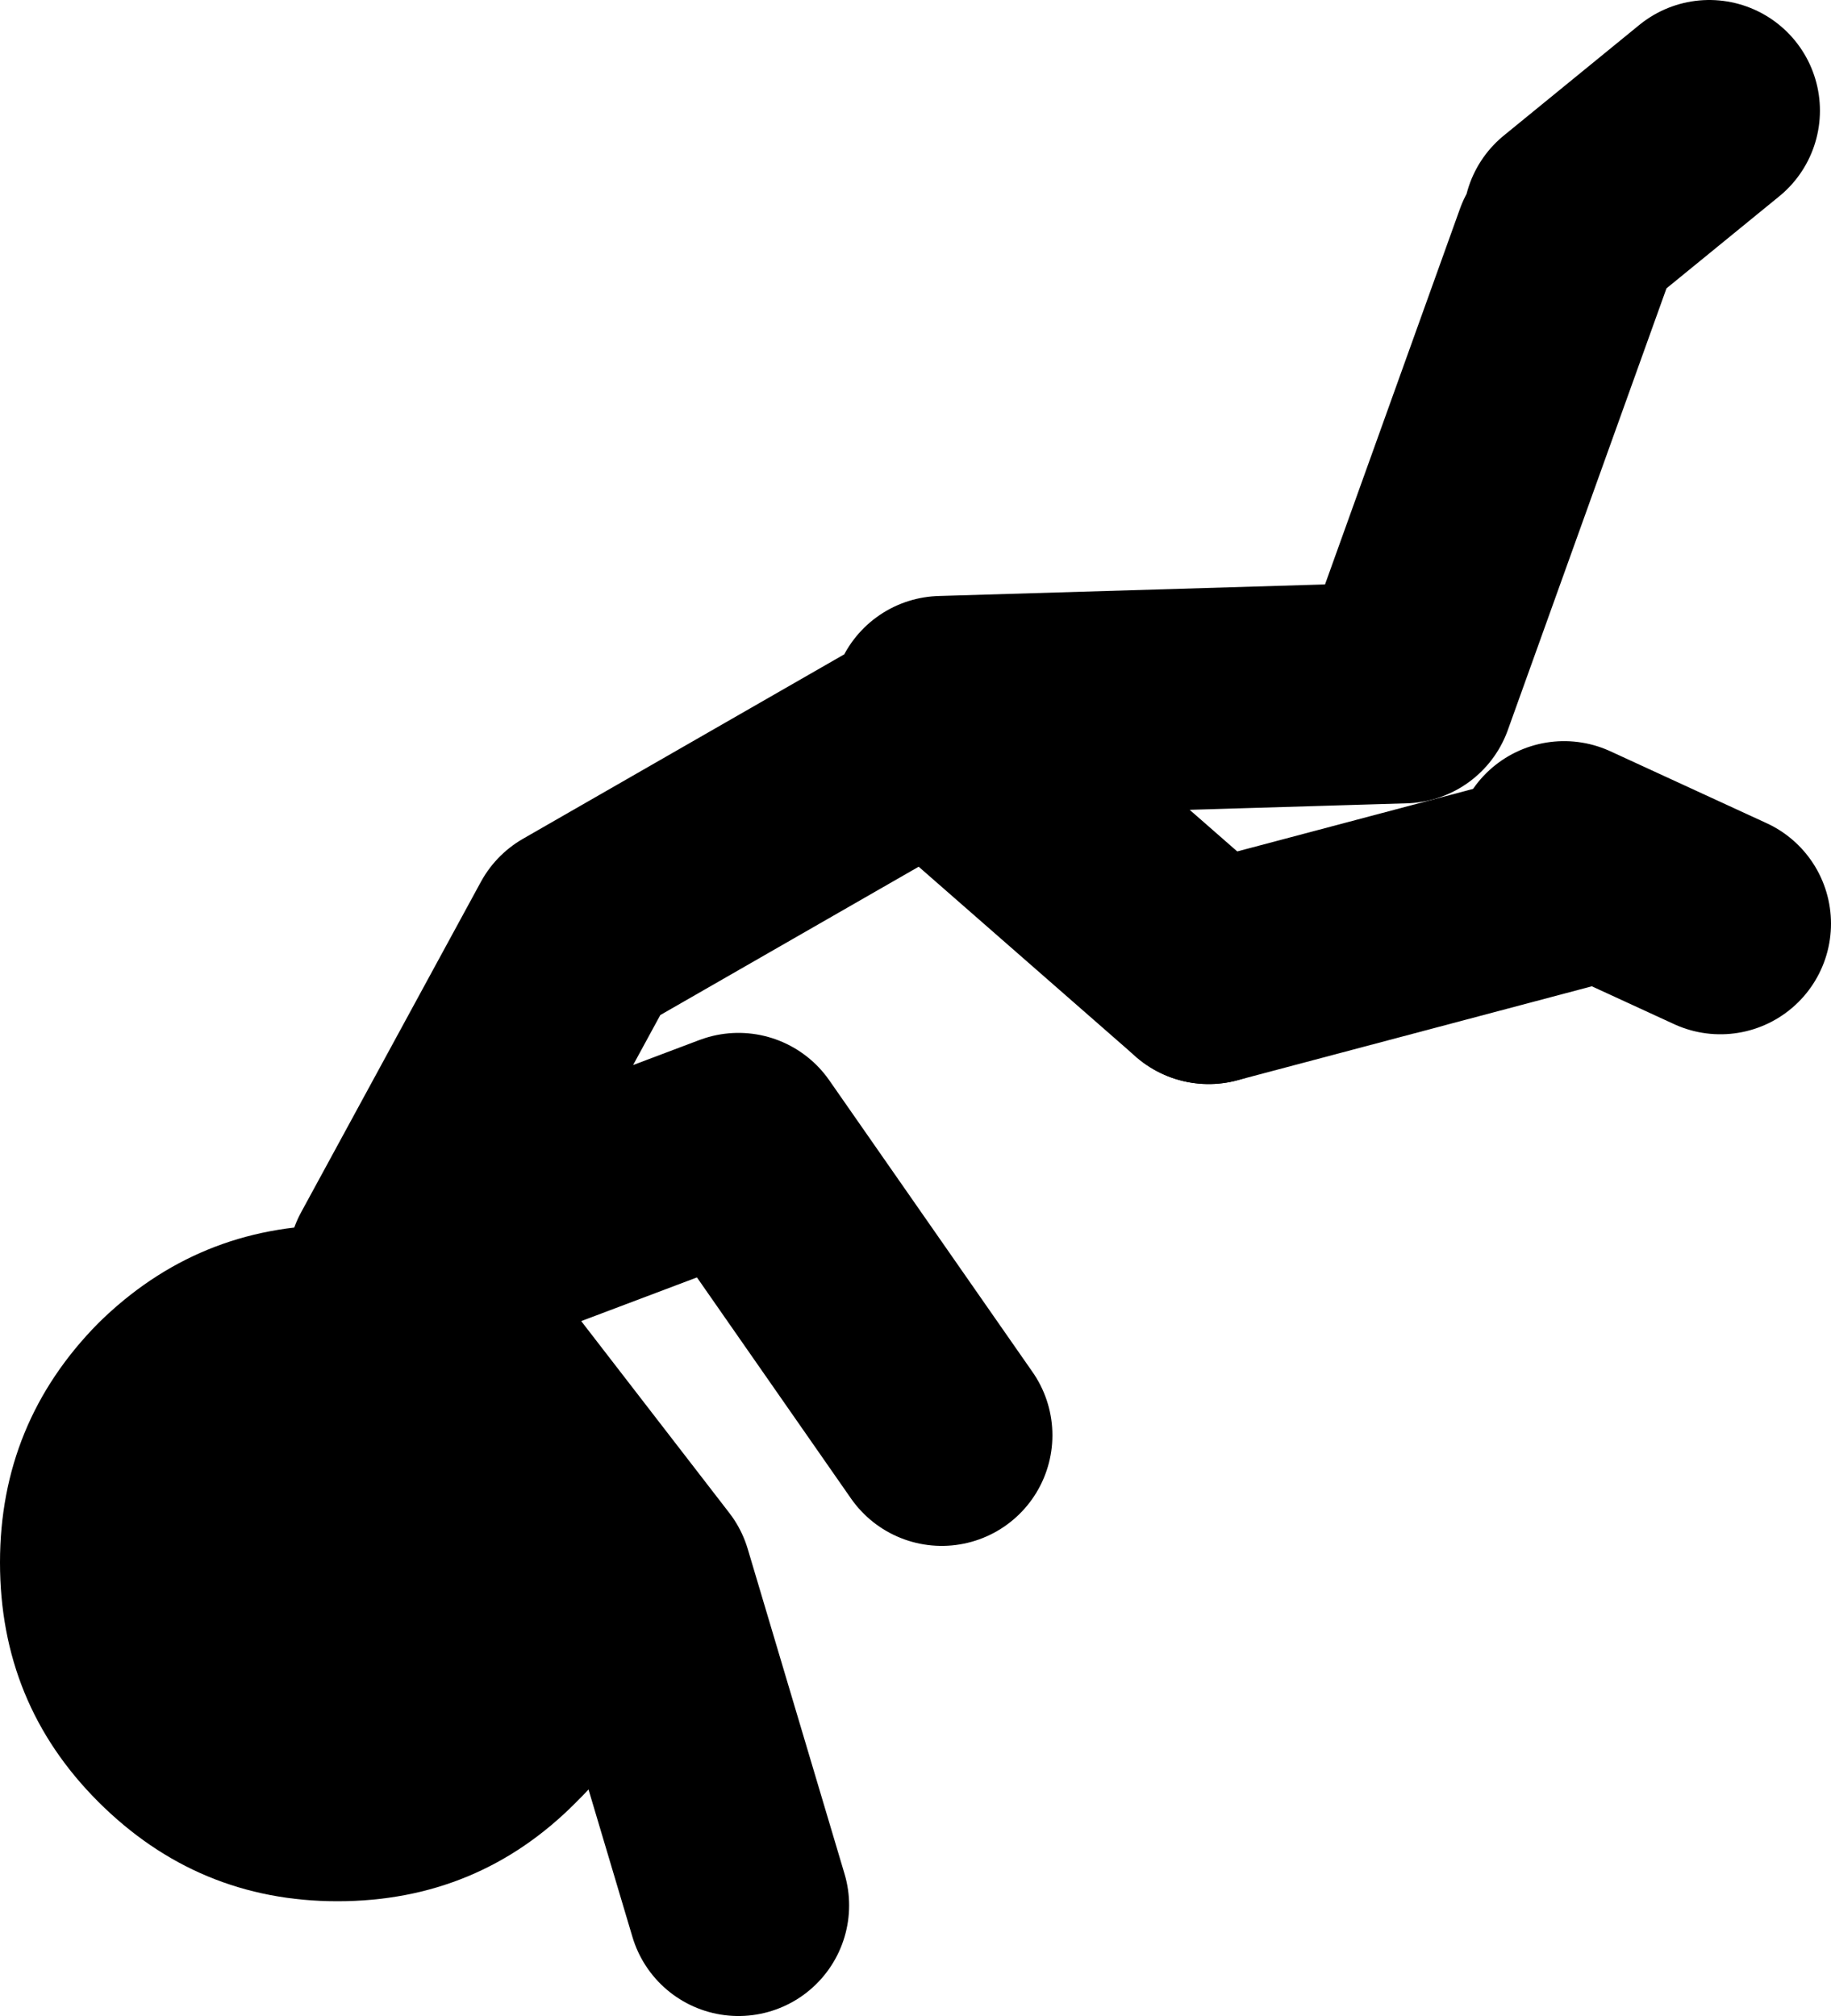
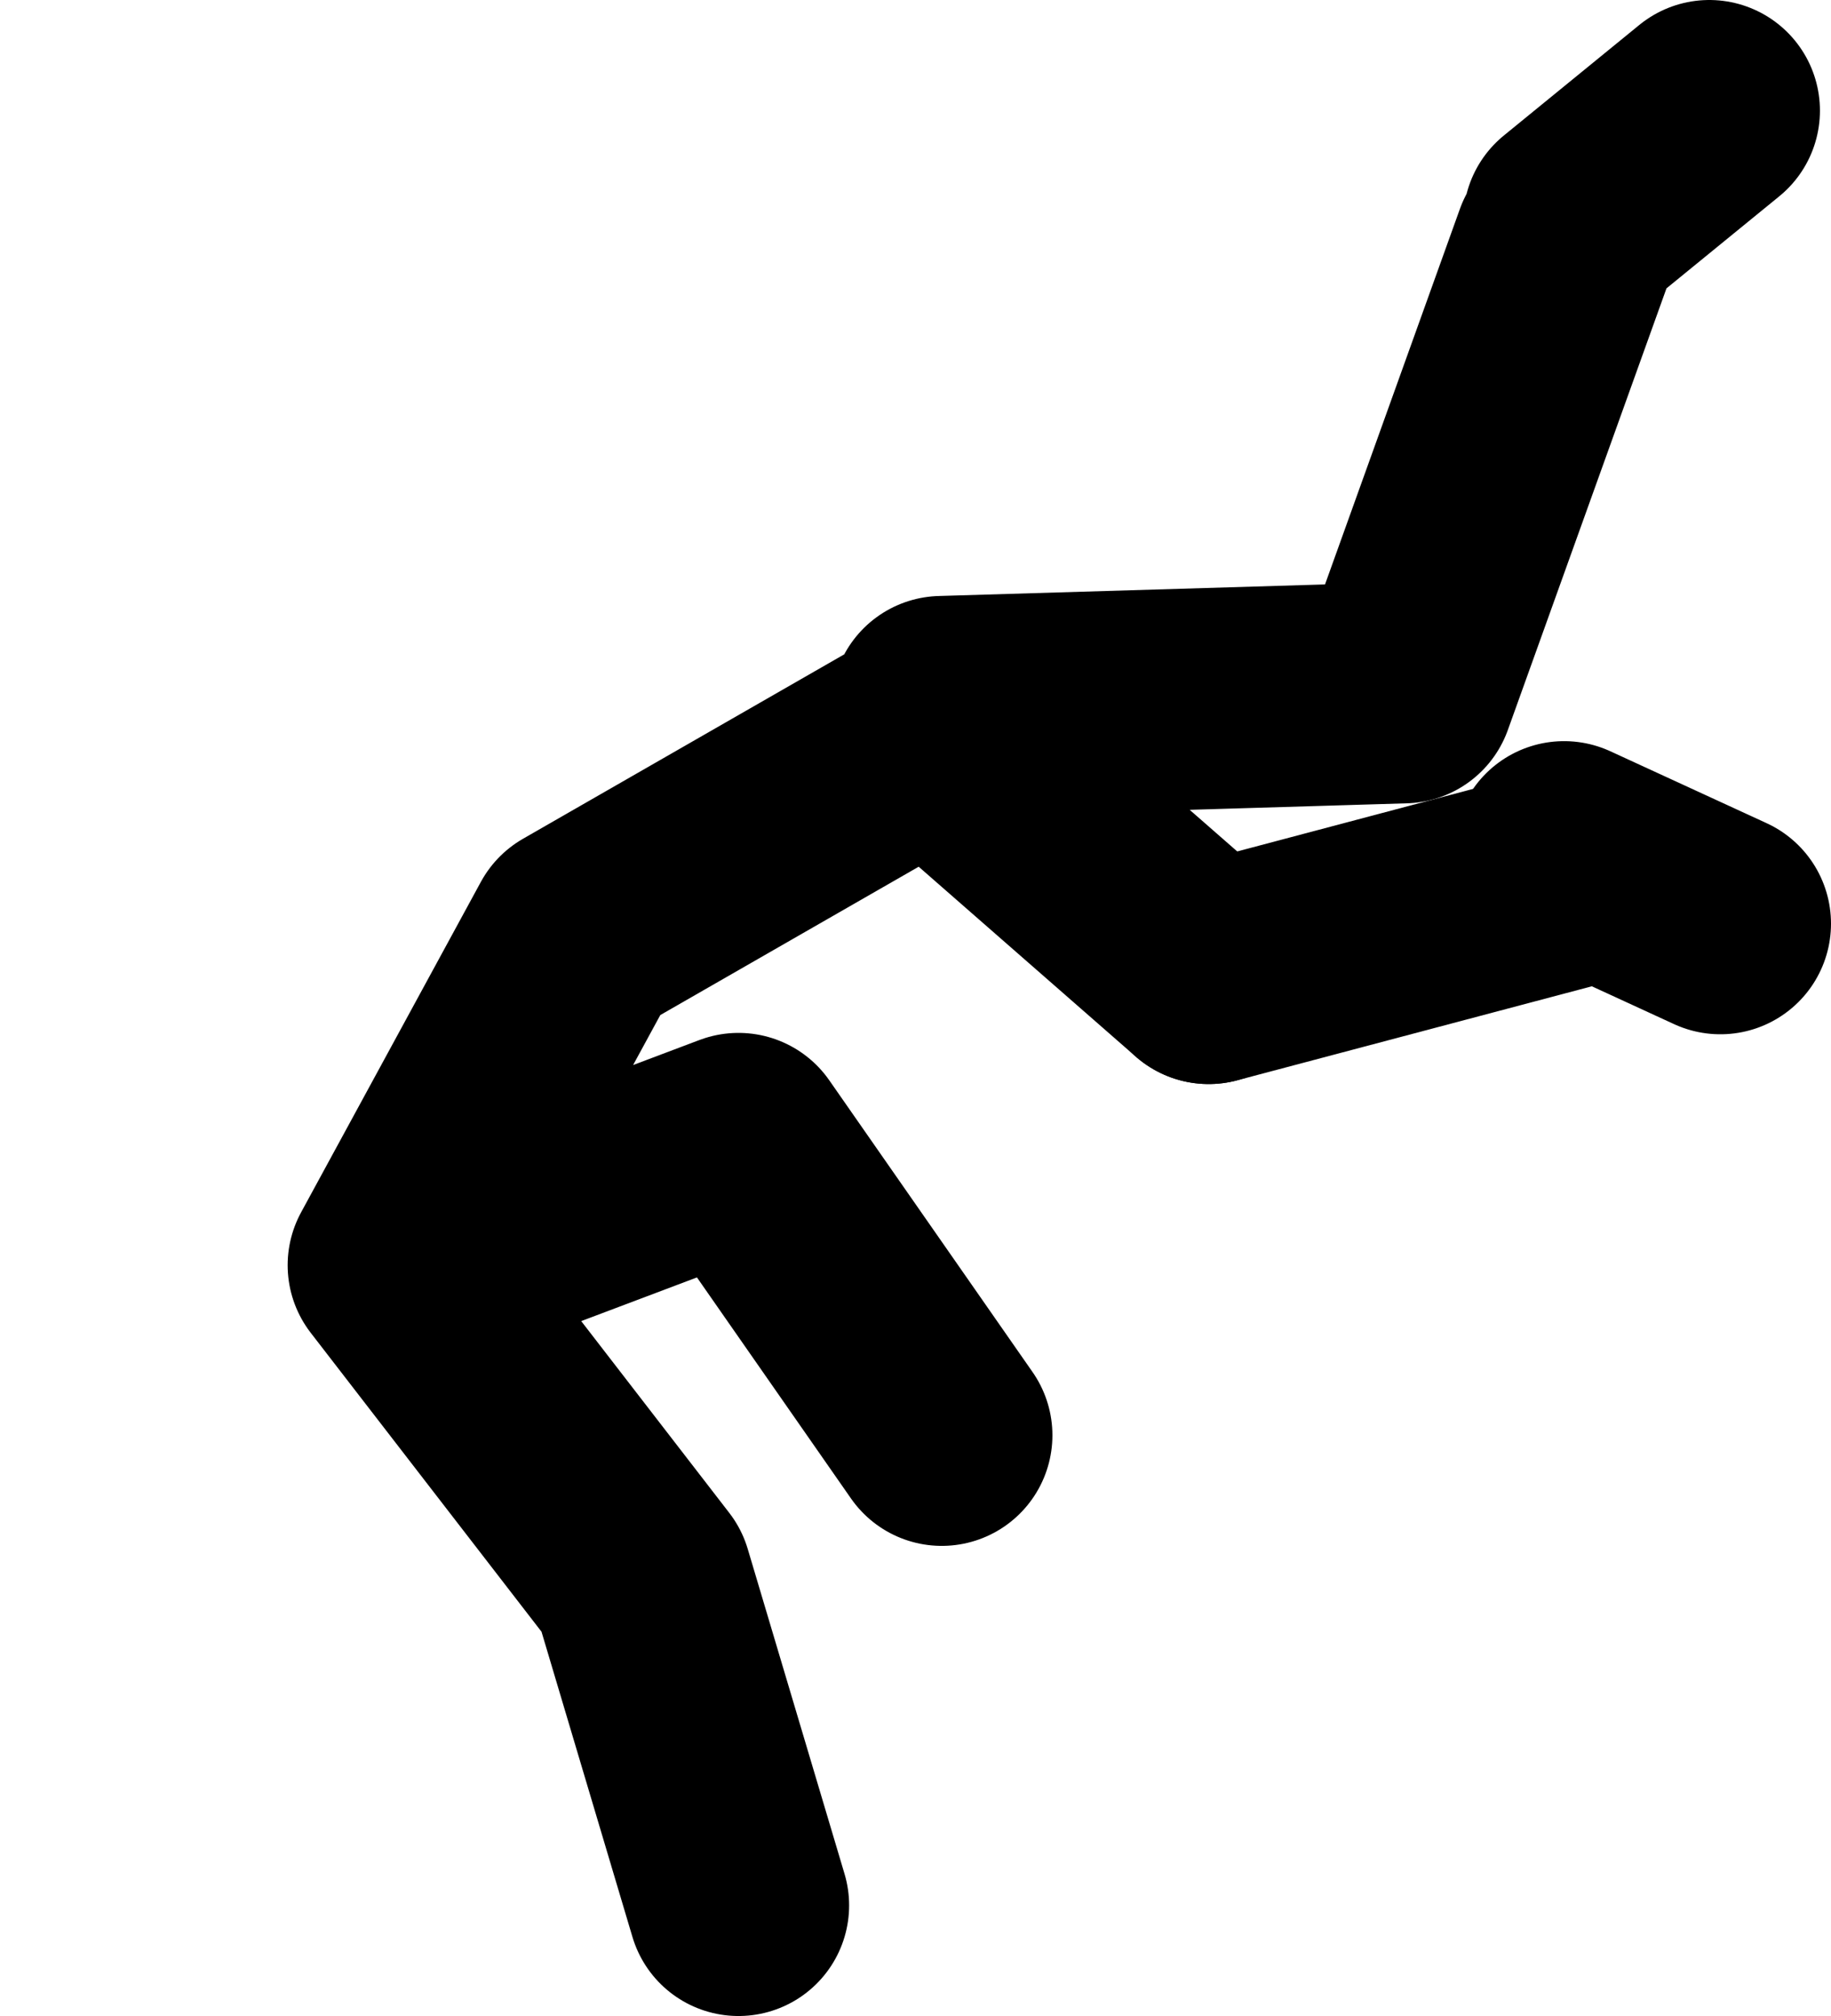
<svg xmlns="http://www.w3.org/2000/svg" height="72.9px" width="66.2px">
  <g transform="matrix(1.0, 0.0, 0.0, 1.0, 102.2, -6.9)">
    <path d="M-45.3 38.6 L-58.5 42.1" fill="none" stroke="#000000" stroke-linecap="round" stroke-linejoin="round" stroke-width="8.0" />
    <path d="M-68.15 32.45 L-51.45 31.95 -45.65 15.8 M-58.5 42.1 L-68.5 33.35 -81.3 40.7 -87.8 52.65 -79.0 64.05 -75.5 75.8 M-45.3 14.9 L-40.4 10.9 M-45.65 37.7 L-40.0 40.3 M-85.7 52.1 L-75.5 48.25 -68.15 58.8" fill="none" stroke="#000000" stroke-linecap="round" stroke-linejoin="round" stroke-width="8.0" />
-     <path d="M-90.0 75.65 Q-95.05 75.65 -98.65 72.05 -102.2 68.5 -102.2 63.4 -102.2 58.35 -98.65 54.75 -95.05 51.2 -90.0 51.2 -84.9 51.2 -81.35 54.75 -77.75 58.35 -77.75 63.4 -77.75 68.5 -81.35 72.05 -84.9 75.65 -90.0 75.65" fill="#000000" fill-rule="evenodd" stroke="none" />
  </g>
</svg>